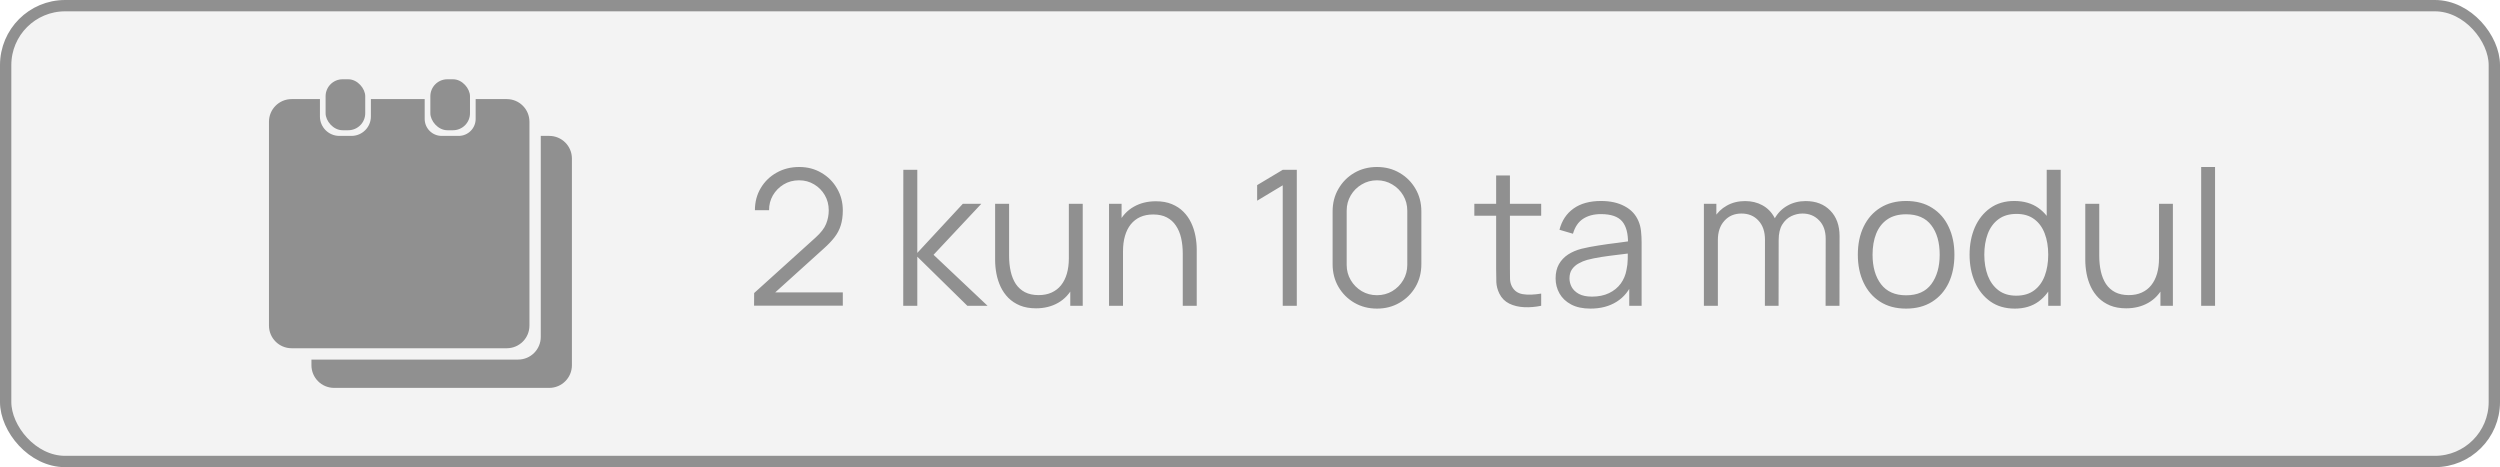
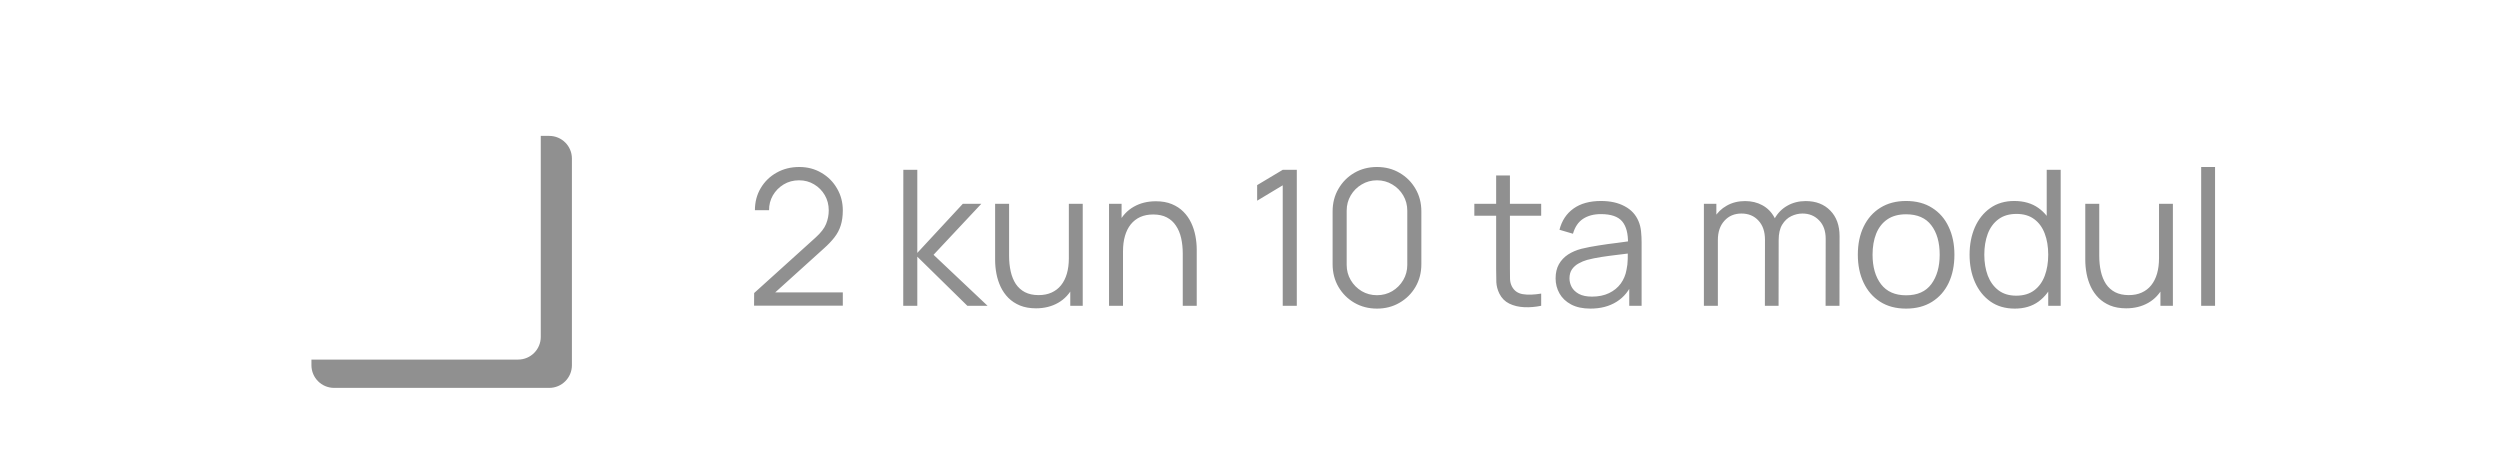
<svg xmlns="http://www.w3.org/2000/svg" width="883" height="165" viewBox="0 0 883 165" fill="none">
-   <rect x="2" y="2" width="879" height="161" rx="21" fill="black" fill-opacity="0.05" stroke="#909090" stroke-width="4" />
  <path d="M266.335 107.967L266.368 103.498L288.077 83.891C289.944 82.201 291.178 80.6 291.778 79.089C292.4 77.555 292.712 75.954 292.712 74.287C292.712 72.308 292.245 70.519 291.311 68.918C290.377 67.317 289.121 66.05 287.543 65.117C285.965 64.161 284.197 63.683 282.241 63.683C280.196 63.683 278.373 64.172 276.772 65.15C275.171 66.128 273.904 67.417 272.971 69.018C272.059 70.619 271.614 72.364 271.637 74.253H266.635C266.635 71.341 267.324 68.729 268.702 66.417C270.081 64.105 271.948 62.293 274.304 60.981C276.661 59.648 279.329 58.981 282.308 58.981C285.22 58.981 287.832 59.67 290.144 61.048C292.478 62.404 294.312 64.249 295.646 66.584C297.002 68.896 297.68 71.475 297.68 74.32C297.68 76.321 297.436 78.088 296.947 79.622C296.48 81.134 295.735 82.546 294.712 83.857C293.712 85.147 292.434 86.48 290.878 87.859L271.603 105.266L270.836 103.265H297.68V107.967H266.335ZM319.023 108L319.056 59.981H323.991V89.326L340.064 71.986H346.6L329.727 89.993L348.801 108H341.665L323.991 90.66V108H319.023ZM365.914 108.9C363.757 108.9 361.868 108.567 360.245 107.9C358.644 107.233 357.277 106.333 356.143 105.199C355.032 104.065 354.131 102.776 353.442 101.331C352.753 99.864 352.253 98.318 351.942 96.696C351.63 95.05 351.475 93.416 351.475 91.794V71.986H356.41V90.36C356.41 92.338 356.599 94.172 356.977 95.862C357.355 97.552 357.955 99.03 358.778 100.297C359.622 101.542 360.701 102.509 362.012 103.198C363.346 103.887 364.958 104.232 366.848 104.232C368.582 104.232 370.104 103.932 371.416 103.332C372.75 102.731 373.861 101.875 374.751 100.764C375.662 99.63 376.351 98.263 376.818 96.662C377.285 95.039 377.518 93.216 377.518 91.193L380.986 91.96C380.986 95.651 380.342 98.752 379.052 101.264C377.763 103.776 375.984 105.677 373.717 106.966C371.449 108.256 368.848 108.9 365.914 108.9ZM378.019 108V99.13H377.518V71.986H382.42V108H378.019ZM417.751 108V89.626C417.751 87.625 417.562 85.791 417.184 84.124C416.806 82.434 416.195 80.967 415.35 79.722C414.527 78.455 413.449 77.477 412.115 76.788C410.804 76.099 409.203 75.754 407.313 75.754C405.579 75.754 404.045 76.054 402.712 76.654C401.4 77.255 400.288 78.122 399.377 79.255C398.488 80.367 397.81 81.723 397.343 83.324C396.876 84.924 396.643 86.747 396.643 88.793L393.175 88.025C393.175 84.335 393.819 81.234 395.109 78.722C396.398 76.21 398.176 74.309 400.444 73.02C402.712 71.73 405.313 71.085 408.247 71.085C410.403 71.085 412.282 71.419 413.883 72.086C415.505 72.753 416.873 73.653 417.984 74.787C419.118 75.921 420.029 77.221 420.719 78.689C421.408 80.133 421.908 81.679 422.219 83.324C422.53 84.947 422.686 86.569 422.686 88.192V108H417.751ZM391.707 108V71.986H396.142V80.856H396.643V108H391.707ZM453.061 108V65.45L444.024 70.885V65.383L453.061 59.981H458.03V108H453.061ZM486.351 109C483.394 109 480.726 108.311 478.348 106.933C475.991 105.555 474.124 103.687 472.745 101.331C471.367 98.952 470.678 96.284 470.678 93.328V74.654C470.678 71.697 471.367 69.04 472.745 66.684C474.124 64.305 475.991 62.427 478.348 61.048C480.726 59.67 483.394 58.981 486.351 58.981C489.307 58.981 491.964 59.67 494.32 61.048C496.699 62.427 498.578 64.305 499.956 66.684C501.334 69.04 502.023 71.697 502.023 74.654V93.328C502.023 96.284 501.334 98.952 499.956 101.331C498.578 103.687 496.699 105.555 494.32 106.933C491.964 108.311 489.307 109 486.351 109ZM486.351 104.265C488.329 104.265 490.13 103.787 491.753 102.831C493.376 101.853 494.665 100.553 495.621 98.93C496.577 97.307 497.055 95.517 497.055 93.561V74.42C497.055 72.442 496.577 70.641 495.621 69.018C494.665 67.395 493.376 66.106 491.753 65.15C490.13 64.172 488.329 63.683 486.351 63.683C484.372 63.683 482.571 64.172 480.949 65.15C479.326 66.106 478.036 67.395 477.08 69.018C476.124 70.641 475.646 72.442 475.646 74.42V93.561C475.646 95.517 476.124 97.307 477.08 98.93C478.036 100.553 479.326 101.853 480.949 102.831C482.571 103.787 484.372 104.265 486.351 104.265ZM544.343 108C542.32 108.422 540.319 108.589 538.341 108.5C536.384 108.411 534.628 107.989 533.072 107.233C531.538 106.477 530.371 105.299 529.571 103.698C528.926 102.364 528.57 101.019 528.504 99.663C528.459 98.285 528.437 96.718 528.437 94.962V61.982H533.306V94.761C533.306 96.273 533.317 97.54 533.339 98.563C533.383 99.563 533.617 100.453 534.039 101.231C534.839 102.72 536.107 103.609 537.841 103.898C539.597 104.187 541.764 104.121 544.343 103.698V108ZM520.734 76.188V71.986H544.343V76.188H520.734ZM561.743 109C559.031 109 556.752 108.511 554.907 107.533C553.084 106.555 551.717 105.254 550.805 103.632C549.894 102.009 549.438 100.241 549.438 98.329C549.438 96.373 549.827 94.706 550.605 93.328C551.405 91.927 552.484 90.782 553.84 89.893C555.218 89.004 556.807 88.326 558.608 87.859C560.431 87.414 562.443 87.025 564.644 86.692C566.867 86.336 569.034 86.036 571.146 85.791C573.281 85.525 575.148 85.269 576.749 85.024L575.015 86.091C575.081 82.534 574.392 79.9 572.947 78.188C571.502 76.477 568.99 75.621 565.411 75.621C562.943 75.621 560.853 76.176 559.142 77.288C557.452 78.4 556.263 80.156 555.574 82.557L550.805 81.156C551.628 77.933 553.284 75.432 555.774 73.653C558.264 71.875 561.498 70.986 565.478 70.986C568.768 70.986 571.558 71.608 573.847 72.853C576.159 74.076 577.793 75.854 578.749 78.188C579.194 79.233 579.483 80.4 579.616 81.69C579.75 82.979 579.816 84.291 579.816 85.625V108H575.448V98.963L576.715 99.497C575.493 102.587 573.592 104.943 571.013 106.566C568.434 108.189 565.344 109 561.743 109ZM562.31 104.765C564.599 104.765 566.6 104.354 568.312 103.532C570.024 102.709 571.402 101.586 572.447 100.164C573.492 98.719 574.17 97.096 574.481 95.295C574.748 94.139 574.892 92.872 574.915 91.493C574.937 90.093 574.948 89.048 574.948 88.359L576.815 89.326C575.148 89.548 573.336 89.771 571.38 89.993C569.446 90.215 567.534 90.471 565.644 90.76C563.777 91.049 562.087 91.394 560.576 91.794C559.553 92.083 558.564 92.494 557.608 93.028C556.652 93.539 555.863 94.228 555.24 95.095C554.64 95.962 554.34 97.04 554.34 98.329C554.34 99.374 554.595 100.386 555.107 101.364C555.64 102.342 556.485 103.154 557.641 103.798C558.819 104.443 560.376 104.765 562.31 104.765ZM644.799 108L644.833 84.357C644.833 81.579 644.055 79.4 642.498 77.822C640.964 76.221 639.008 75.421 636.629 75.421C635.273 75.421 633.951 75.732 632.661 76.354C631.372 76.977 630.305 77.977 629.46 79.355C628.637 80.734 628.226 82.534 628.226 84.757L625.325 83.924C625.258 81.345 625.758 79.089 626.826 77.155C627.915 75.221 629.404 73.72 631.294 72.653C633.206 71.564 635.362 71.019 637.763 71.019C641.387 71.019 644.288 72.141 646.467 74.387C648.645 76.61 649.735 79.622 649.735 83.424L649.701 108H644.799ZM601.816 108V71.986H606.217V80.856H606.751V108H601.816ZM623.358 108L623.391 84.691C623.391 81.823 622.624 79.567 621.09 77.921C619.578 76.254 617.577 75.421 615.088 75.421C612.598 75.421 610.586 76.276 609.052 77.988C607.518 79.678 606.751 81.934 606.751 84.757L603.817 83.157C603.817 80.845 604.361 78.777 605.451 76.954C606.54 75.109 608.029 73.664 609.919 72.619C611.809 71.552 613.954 71.019 616.355 71.019C618.645 71.019 620.679 71.508 622.457 72.486C624.258 73.464 625.67 74.887 626.692 76.754C627.715 78.622 628.226 80.889 628.226 83.557L628.193 108H623.358ZM673.226 109C669.646 109 666.59 108.189 664.055 106.566C661.521 104.943 659.576 102.698 658.22 99.83C656.864 96.962 656.186 93.672 656.186 89.96C656.186 86.18 656.875 82.868 658.253 80.022C659.631 77.177 661.588 74.965 664.122 73.386C666.679 71.786 669.713 70.986 673.226 70.986C676.827 70.986 679.895 71.797 682.429 73.42C684.986 75.02 686.931 77.255 688.265 80.122C689.621 82.968 690.299 86.247 690.299 89.96C690.299 93.739 689.621 97.062 688.265 99.93C686.909 102.776 684.952 104.999 682.396 106.599C679.839 108.2 676.782 109 673.226 109ZM673.226 104.299C677.227 104.299 680.206 102.976 682.162 100.33C684.119 97.663 685.097 94.206 685.097 89.96C685.097 85.602 684.108 82.134 682.129 79.555C680.173 76.977 677.205 75.687 673.226 75.687C670.536 75.687 668.312 76.299 666.556 77.521C664.822 78.722 663.522 80.4 662.655 82.557C661.81 84.691 661.388 87.159 661.388 89.96C661.388 94.295 662.388 97.774 664.389 100.397C666.39 102.998 669.335 104.299 673.226 104.299ZM711.627 109C708.27 109 705.402 108.167 703.024 106.499C700.645 104.81 698.822 102.531 697.555 99.663C696.288 96.796 695.654 93.561 695.654 89.96C695.654 86.38 696.277 83.157 697.522 80.289C698.789 77.421 700.6 75.154 702.957 73.487C705.313 71.819 708.137 70.986 711.427 70.986C714.806 70.986 717.652 71.808 719.964 73.453C722.276 75.098 724.021 77.355 725.199 80.222C726.4 83.068 727 86.314 727 89.96C727 93.539 726.411 96.773 725.232 99.663C724.054 102.531 722.32 104.81 720.03 106.499C717.741 108.167 714.939 109 711.627 109ZM712.127 104.432C714.684 104.432 716.796 103.809 718.463 102.565C720.13 101.32 721.375 99.608 722.198 97.429C723.02 95.228 723.432 92.739 723.432 89.96C723.432 87.136 723.02 84.646 722.198 82.49C721.375 80.311 720.13 78.611 718.463 77.388C716.818 76.165 714.739 75.554 712.227 75.554C709.648 75.554 707.514 76.188 705.825 77.455C704.135 78.722 702.879 80.445 702.057 82.623C701.256 84.802 700.856 87.247 700.856 89.96C700.856 92.694 701.267 95.162 702.09 97.362C702.935 99.541 704.191 101.264 705.858 102.531C707.525 103.798 709.615 104.432 712.127 104.432ZM723.432 108V80.889H722.898V59.981H727.833V108H723.432ZM750.961 108.9C748.804 108.9 746.915 108.567 745.292 107.9C743.691 107.233 742.324 106.333 741.19 105.199C740.079 104.065 739.178 102.776 738.489 101.331C737.8 99.864 737.3 98.318 736.989 96.696C736.677 95.05 736.522 93.416 736.522 91.794V71.986H741.457V90.36C741.457 92.338 741.646 94.172 742.024 95.862C742.402 97.552 743.002 99.03 743.825 100.297C744.669 101.542 745.748 102.509 747.059 103.198C748.393 103.887 750.005 104.232 751.894 104.232C753.628 104.232 755.151 103.932 756.463 103.332C757.797 102.731 758.908 101.875 759.798 100.764C760.709 99.63 761.398 98.263 761.865 96.662C762.332 95.039 762.565 93.216 762.565 91.193L766.033 91.96C766.033 95.651 765.389 98.752 764.099 101.264C762.81 103.776 761.031 105.677 758.764 106.966C756.496 108.256 753.895 108.9 750.961 108.9ZM763.065 108V99.13H762.565V71.986H767.467V108H763.065ZM777.454 108V58.981H782.356V108H777.454Z" fill="#909090" />
-   <path fill-rule="evenodd" clip-rule="evenodd" d="M110 127V129C110 133.418 113.582 137 118 137H194C198.418 137 202 133.418 202 129V56C202 51.582 198.418 48 194 48H191V119C191 123.418 187.418 127 183 127H110Z" fill="#909090" />
-   <rect x="115" y="28" width="14" height="18" rx="6" fill="#909090" />
-   <path fill-rule="evenodd" clip-rule="evenodd" d="M150 35H131V41.143C131 44.93 127.93 48 124.143 48H119.857C116.07 48 113 44.93 113 41.143V35H103C98.582 35 95 38.582 95 43V115C95 119.418 98.582 123 103 123H179C183.418 123 187 119.418 187 115V43C187 38.582 183.418 35 179 35H168V42C168 45.314 165.314 48 162 48H156C152.686 48 150 45.314 150 42V35Z" fill="#909090" />
-   <rect x="152" y="28" width="14" height="18" rx="6" fill="#909090" />
+   <path fill-rule="evenodd" clip-rule="evenodd" d="M110 127V129C110 133.418 113.582 137 118 137H194C198.418 137 202 133.418 202 129V56C202 51.582 198.418 48 194 48H191V119C191 123.418 187.418 127 183 127Z" fill="#909090" />
</svg>